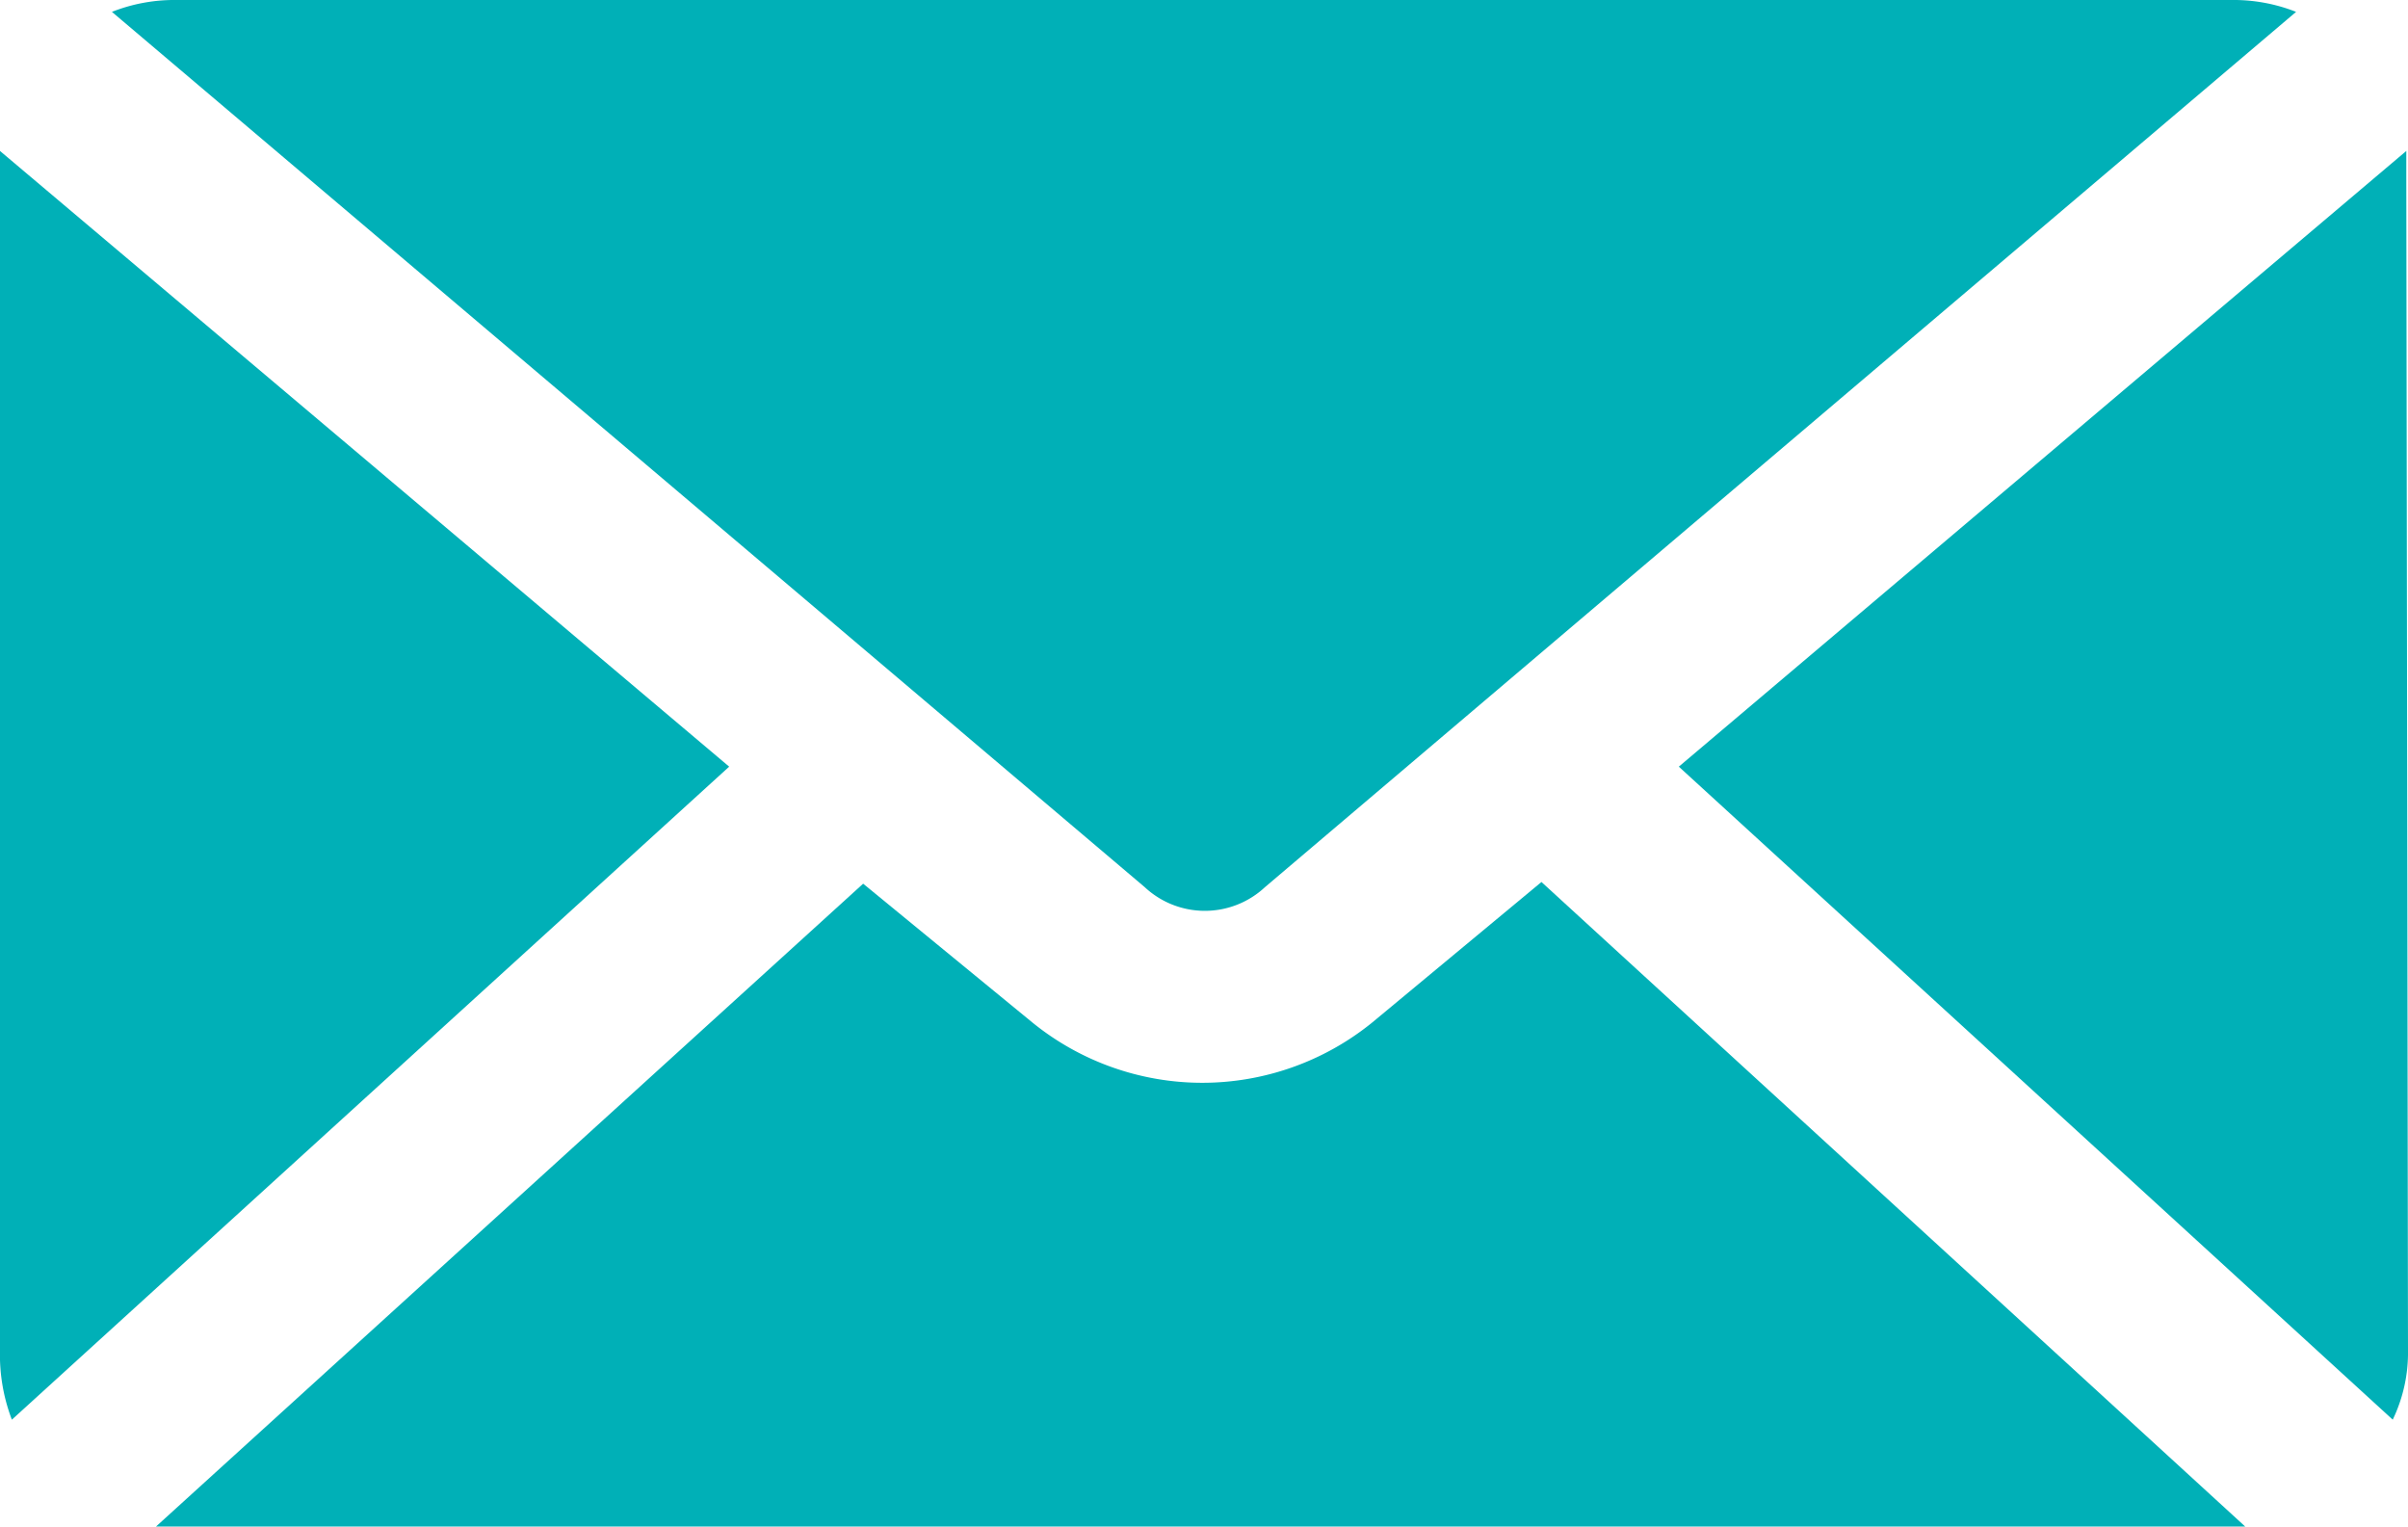
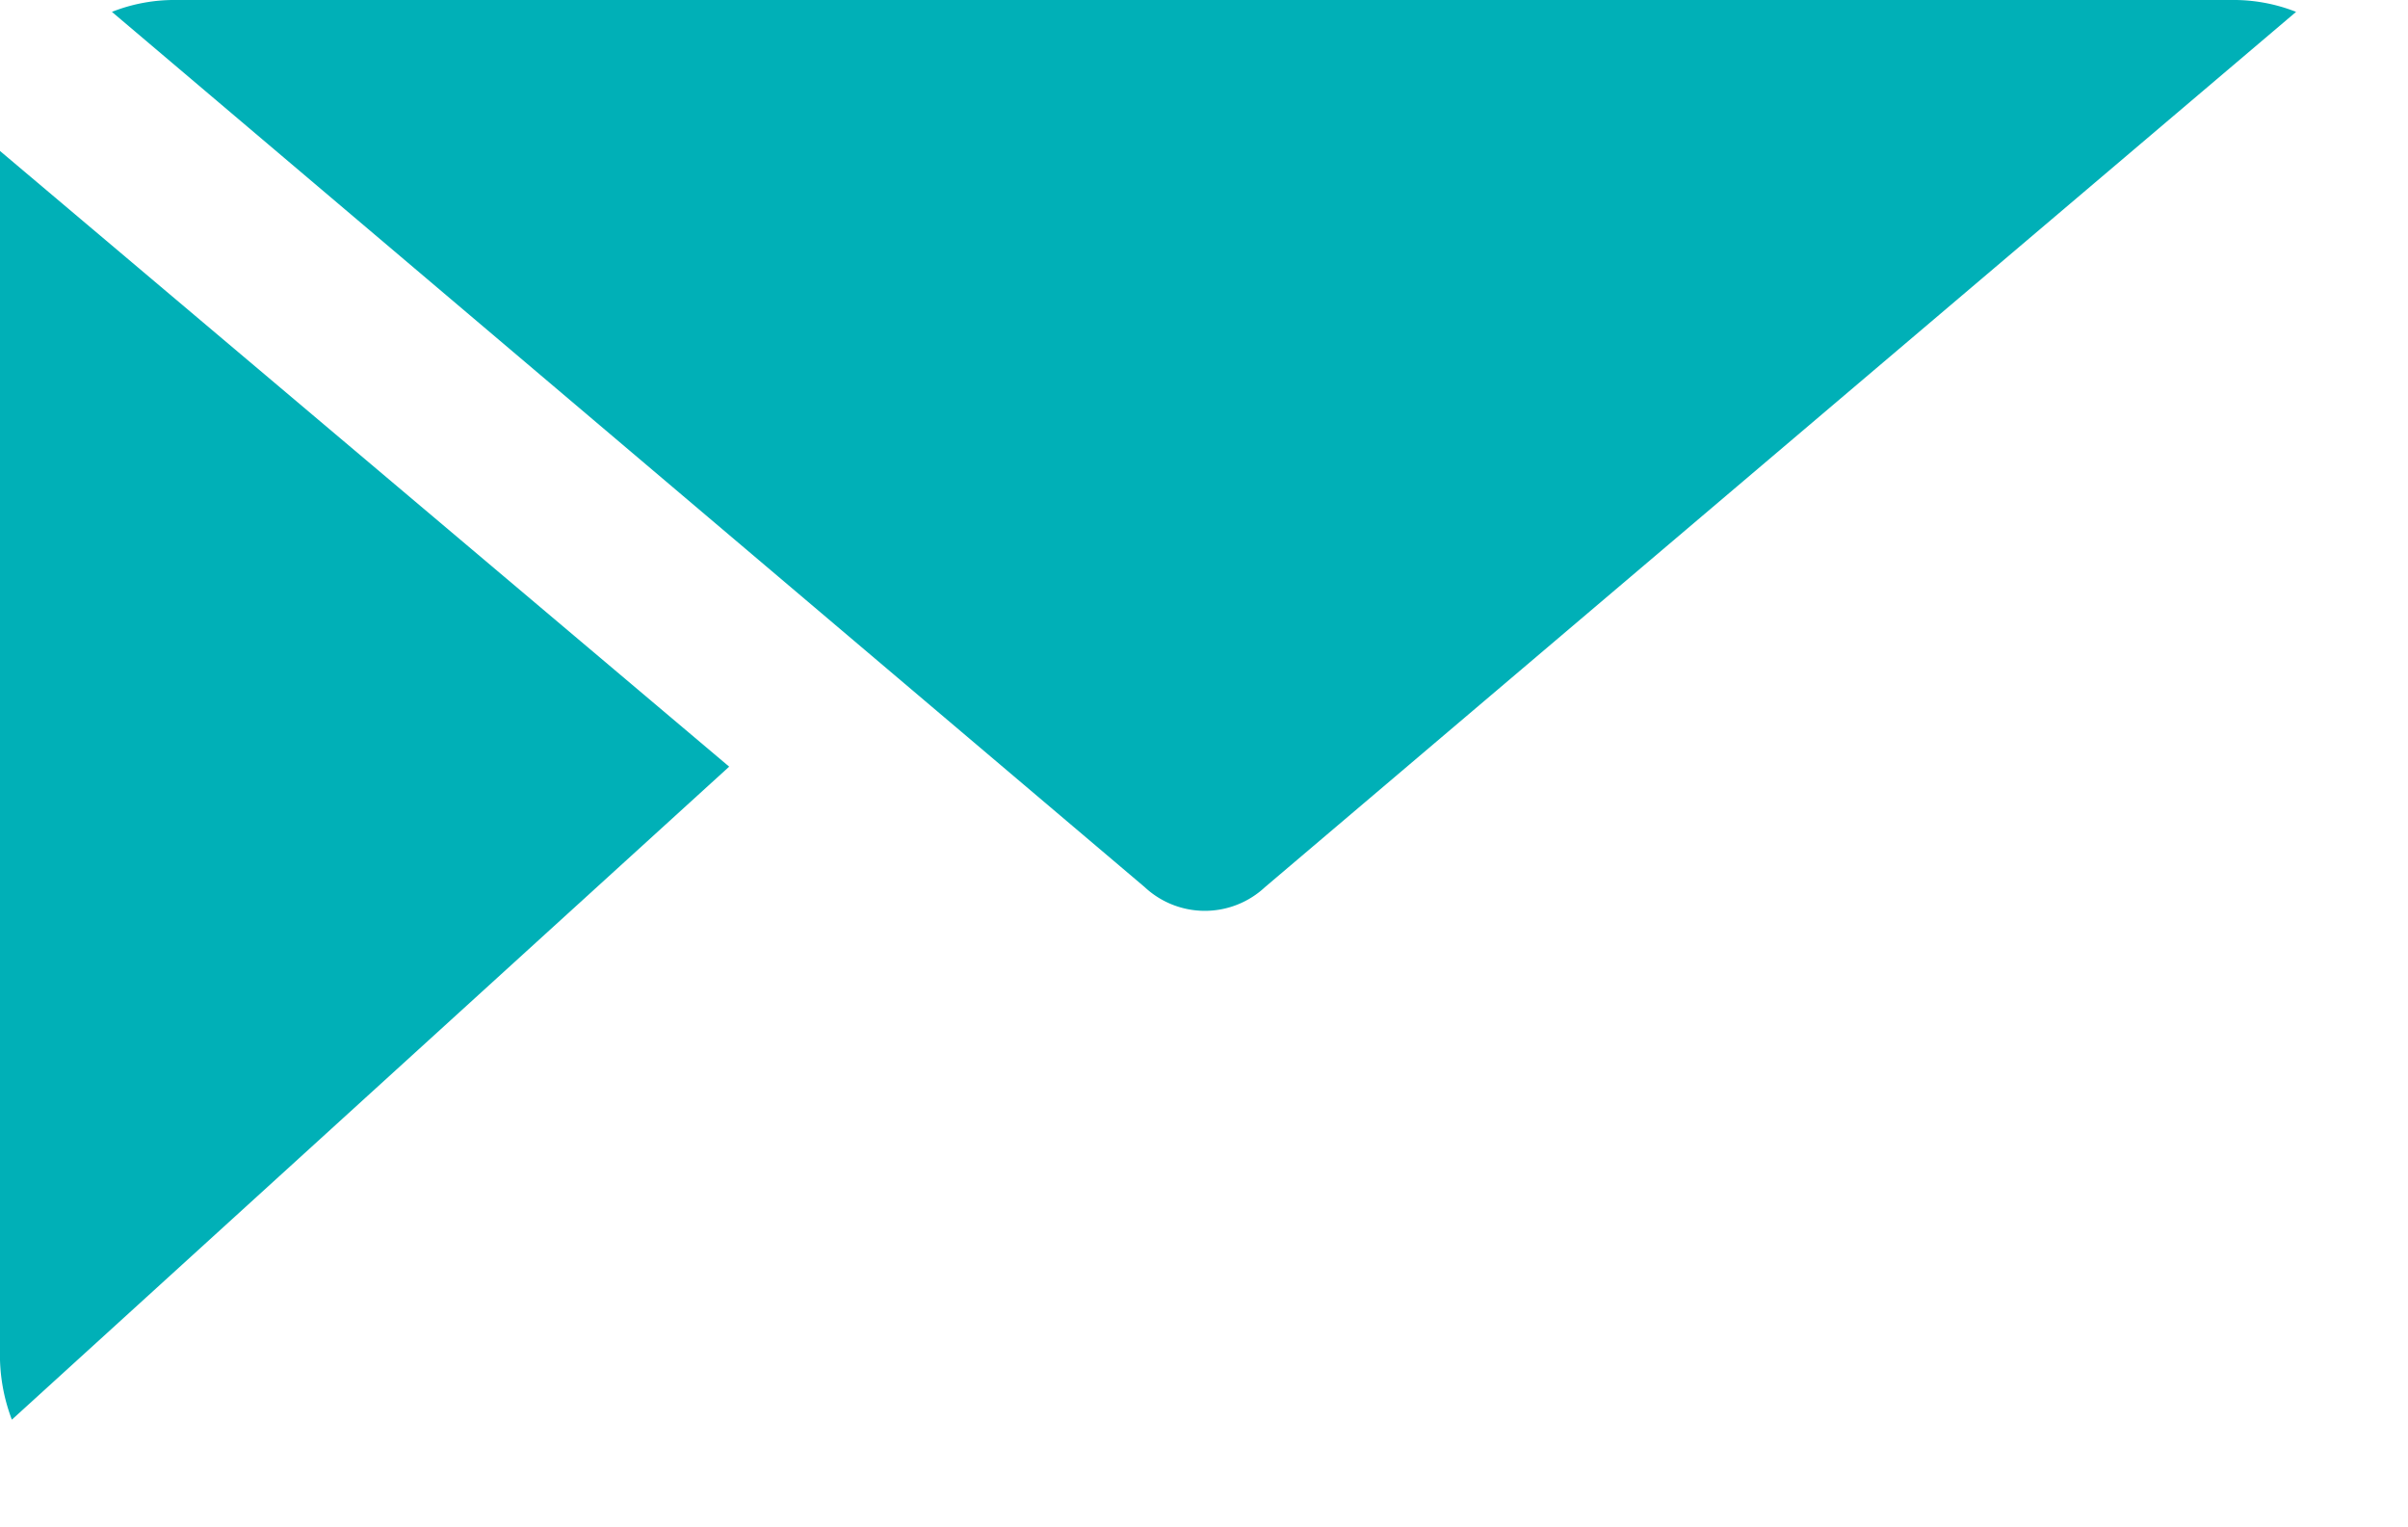
<svg xmlns="http://www.w3.org/2000/svg" id="Слой_1" data-name="Слой 1" viewBox="0 0 14.2 9">
  <defs>
    <style>.cls-1{fill:#00b0b7;}</style>
  </defs>
  <path class="cls-1" d="M1104.12,708.32h12.12a1,1,0,0,1,.38.07l-6.08,5.16a.52.52,0,0,1-.71,0l-6.09-5.16A1,1,0,0,1,1104.12,708.32Z" transform="translate(-1103.08 -708.32)" />
  <path class="cls-1" d="M1103.08,716.28v-6.92a.71.71,0,0,1,0-.15h0l4.3,3.63-4.23,3.85A1.07,1.07,0,0,1,1103.08,716.28Z" transform="translate(-1103.08 -708.32)" />
-   <path class="cls-1" d="M1116.24,717.32H1104l4.17-3.79,1,.82a1.59,1.59,0,0,0,2,0l1-.83,4.15,3.8Z" transform="translate(-1103.08 -708.32)" />
-   <path class="cls-1" d="M1117.28,716.28a.91.91,0,0,1-.09.41l-4.21-3.85,4.29-3.63h0s0,.1,0,.15Z" transform="translate(-1103.08 -708.32)" />
</svg>